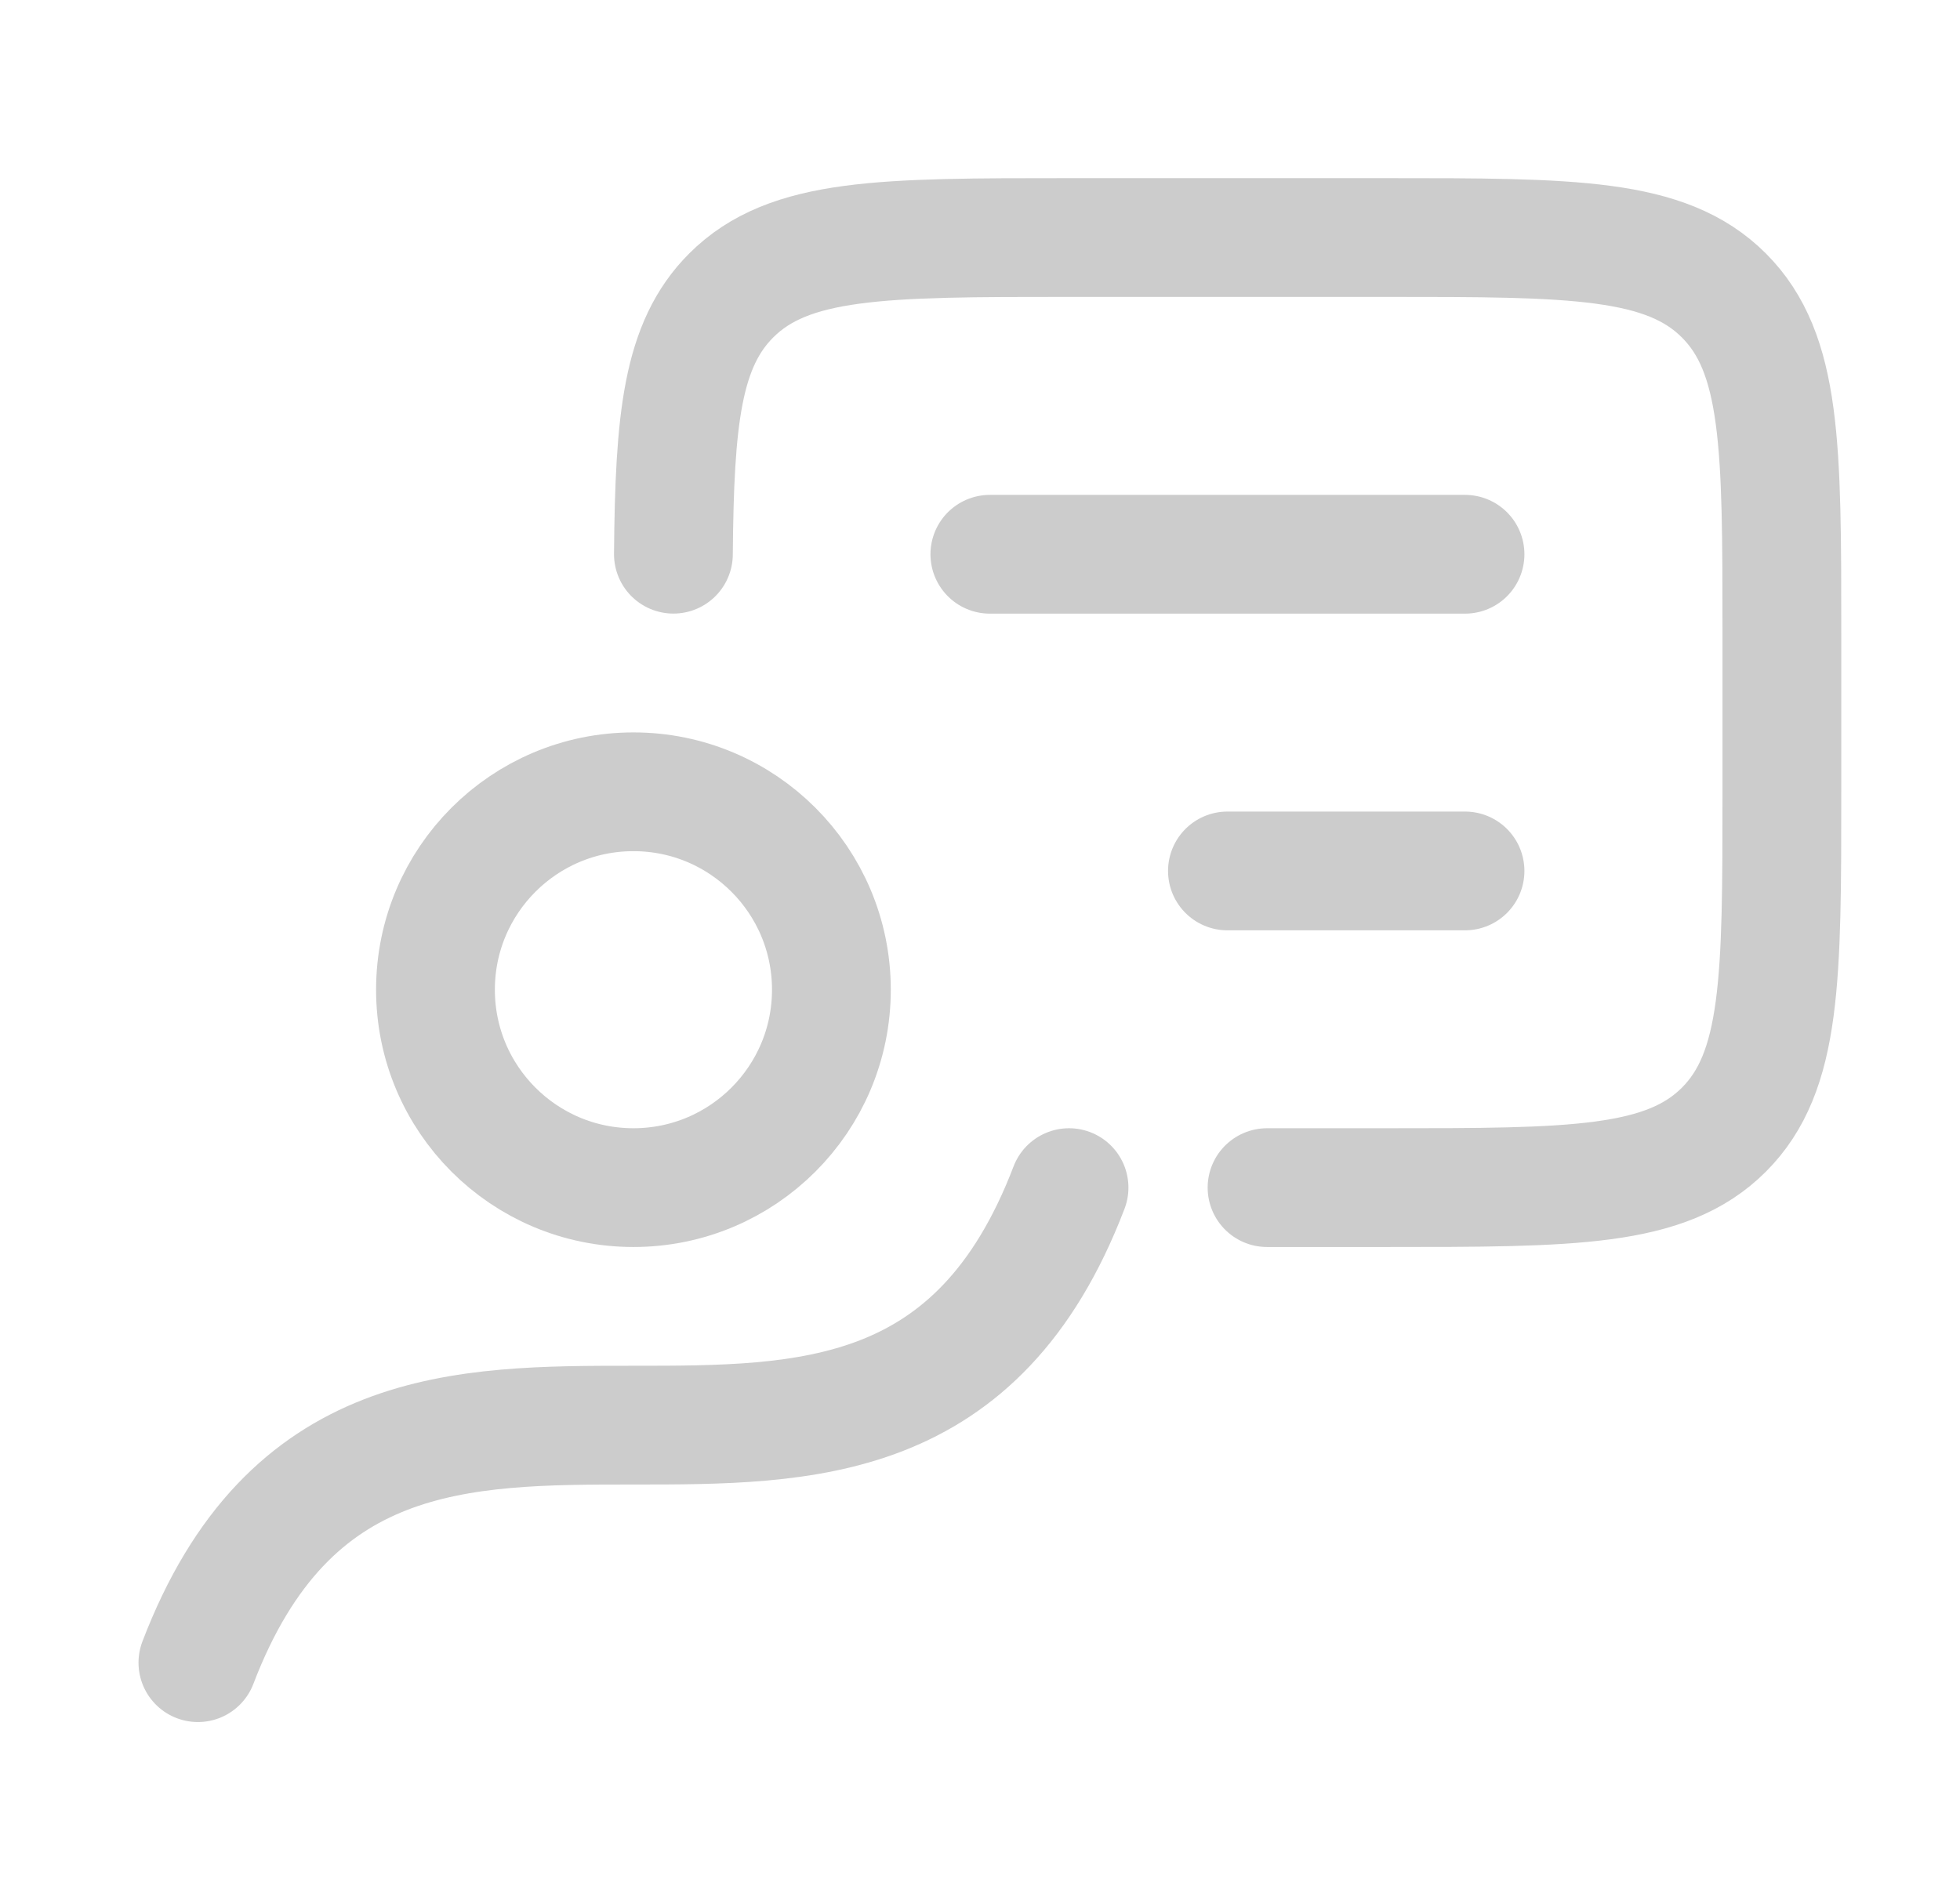
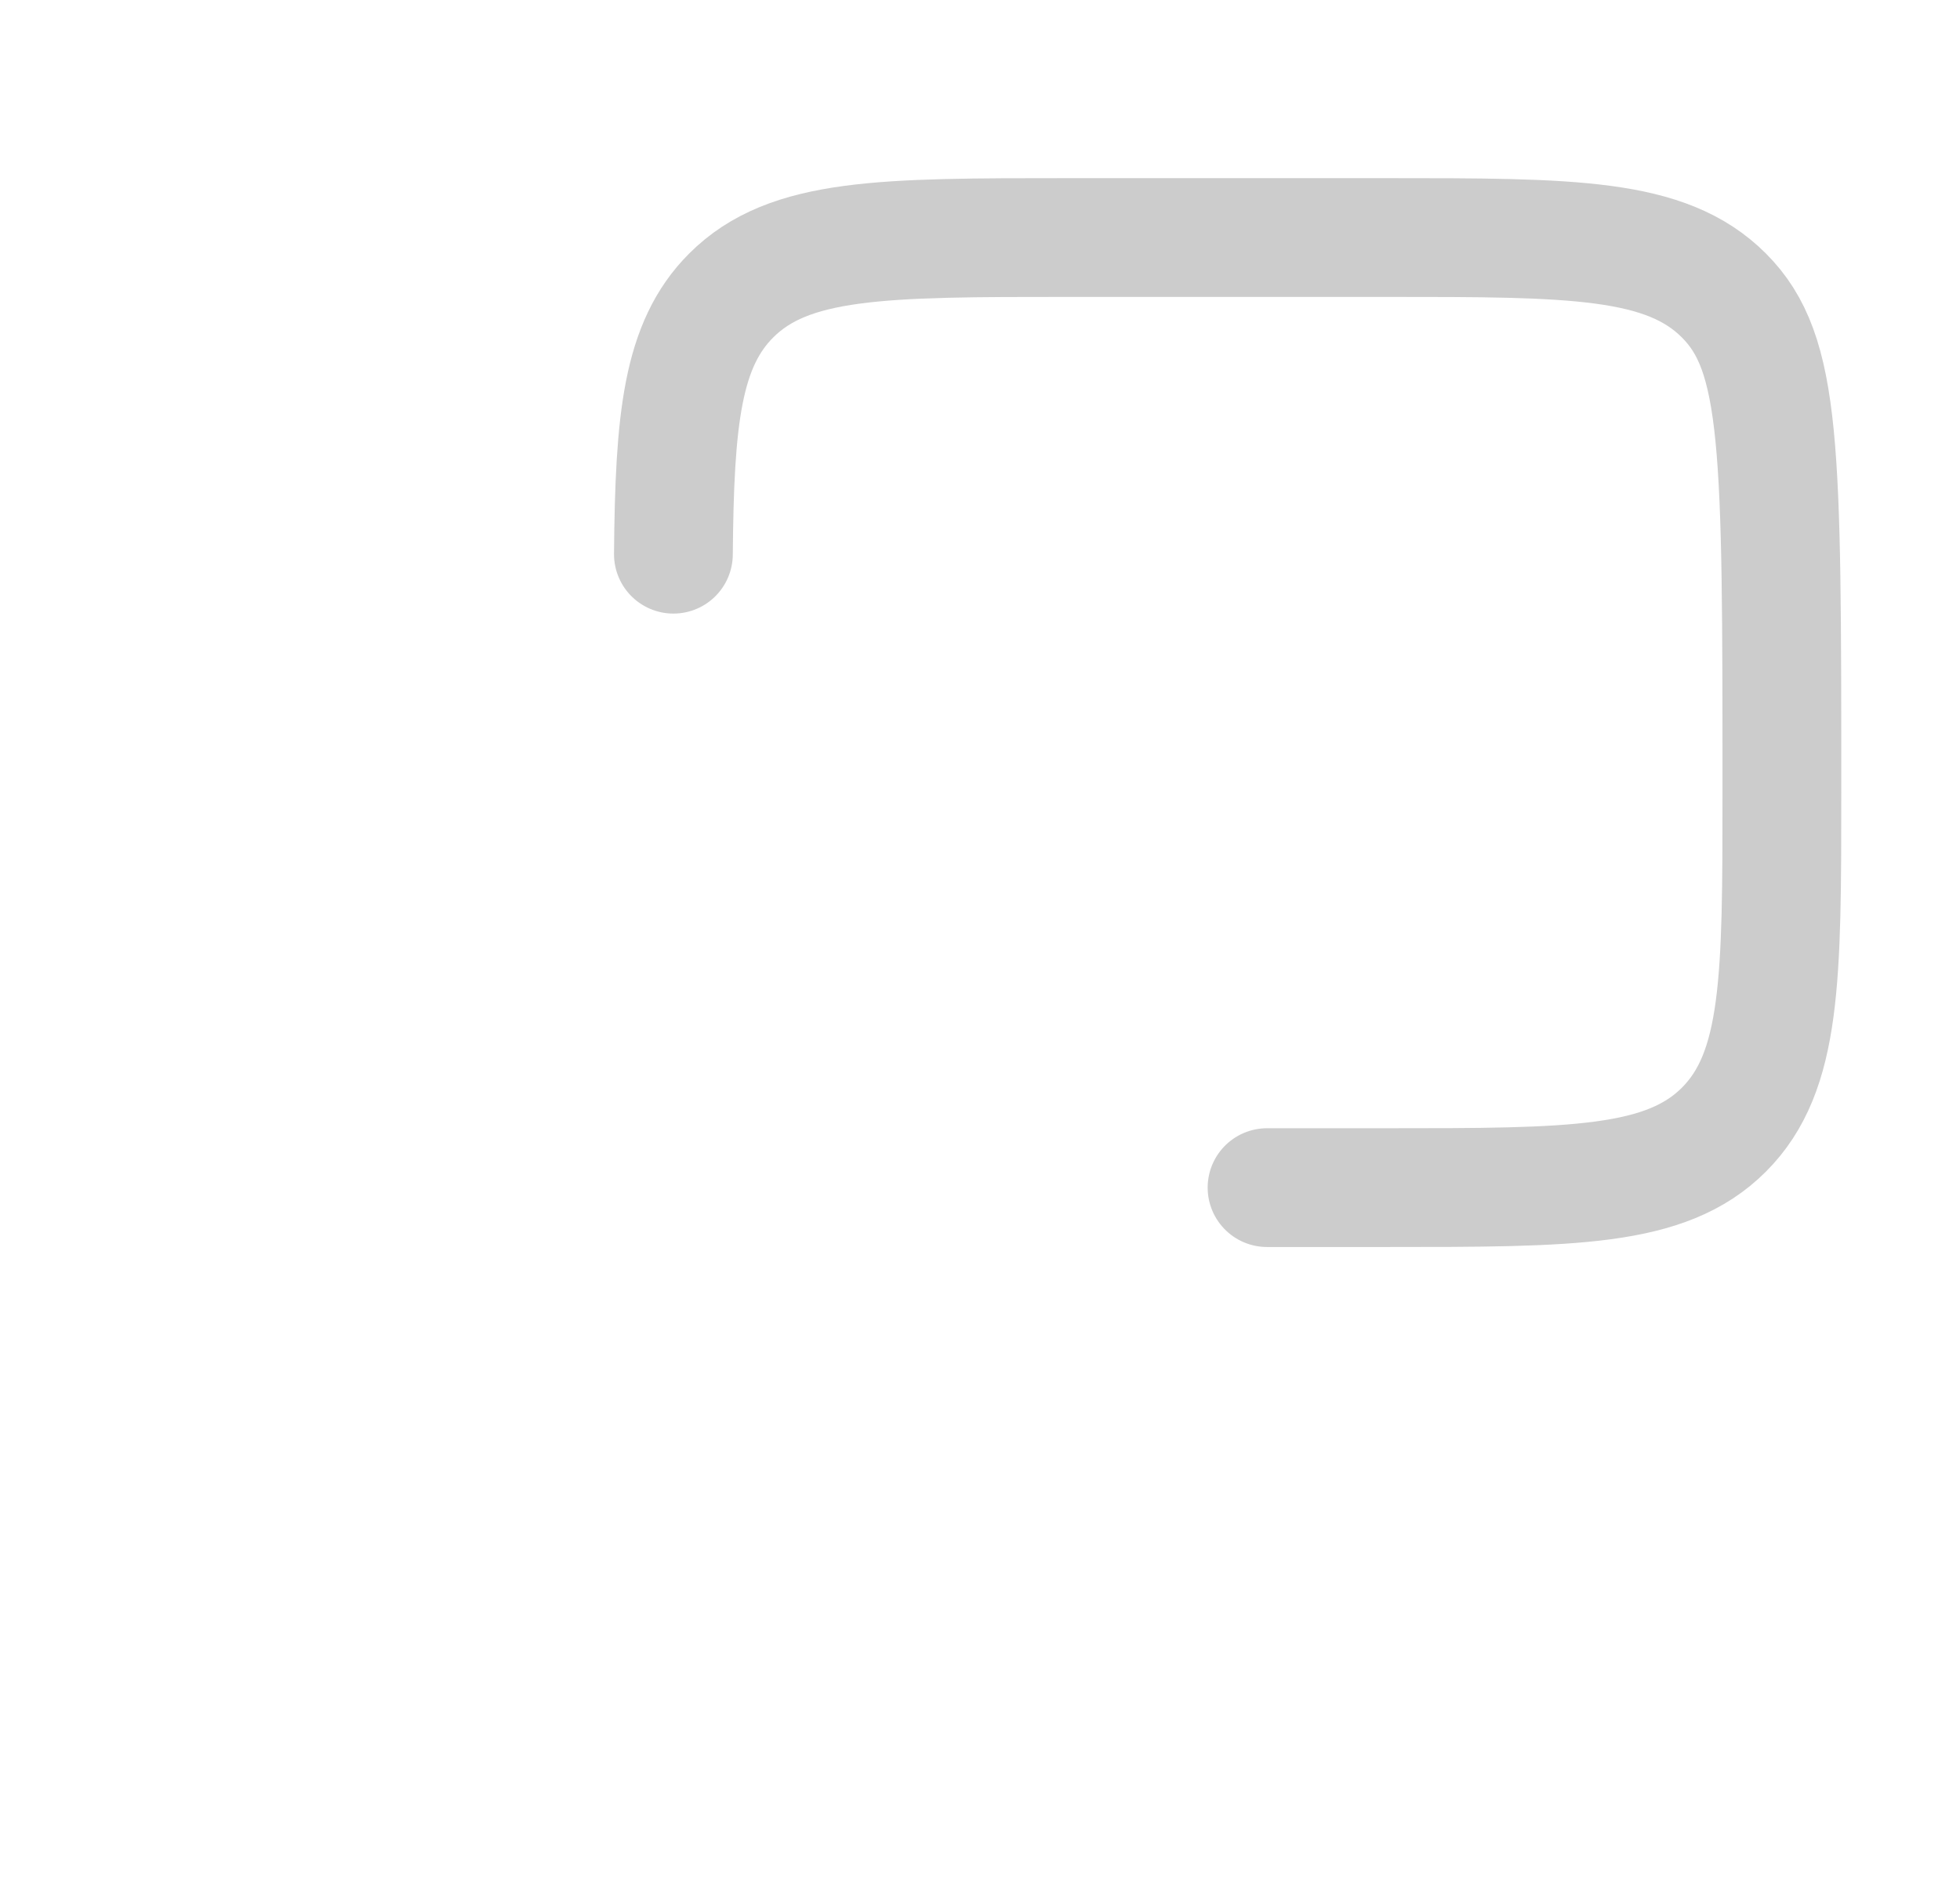
<svg xmlns="http://www.w3.org/2000/svg" width="33" height="32" viewBox="0 0 33 32" fill="none">
-   <path d="M17.999 20C14.943 28 6.388 20 3.332 28" stroke="#CCCCCC" stroke-width="2" stroke-linecap="round" stroke-linejoin="round" />
-   <path d="M21.333 20H23.334C26.477 20 28.049 20 29.025 19.024C30.001 18.047 30.001 16.476 30.001 13.333V10.667C30.001 7.524 30.001 5.953 29.025 4.976C28.049 4 26.477 4 23.334 4H18.001C14.858 4 13.287 4 12.311 4.976C11.483 5.804 11.357 7.058 11.338 9.333" stroke="#CCCCCC" stroke-width="2" stroke-linecap="round" stroke-linejoin="round" />
-   <circle cx="10.665" cy="16.667" r="3.333" stroke="#CCCCCC" stroke-width="2" stroke-linecap="round" stroke-linejoin="round" />
-   <path d="M16.666 9.334H24.666M24.666 14.667H20.666" stroke="#CCCCCC" stroke-width="2" stroke-linecap="round" stroke-linejoin="round" />
+   <path d="M21.333 20H23.334C26.477 20 28.049 20 29.025 19.024C30.001 18.047 30.001 16.476 30.001 13.333C30.001 7.524 30.001 5.953 29.025 4.976C28.049 4 26.477 4 23.334 4H18.001C14.858 4 13.287 4 12.311 4.976C11.483 5.804 11.357 7.058 11.338 9.333" stroke="#CCCCCC" stroke-width="2" stroke-linecap="round" stroke-linejoin="round" />
</svg>